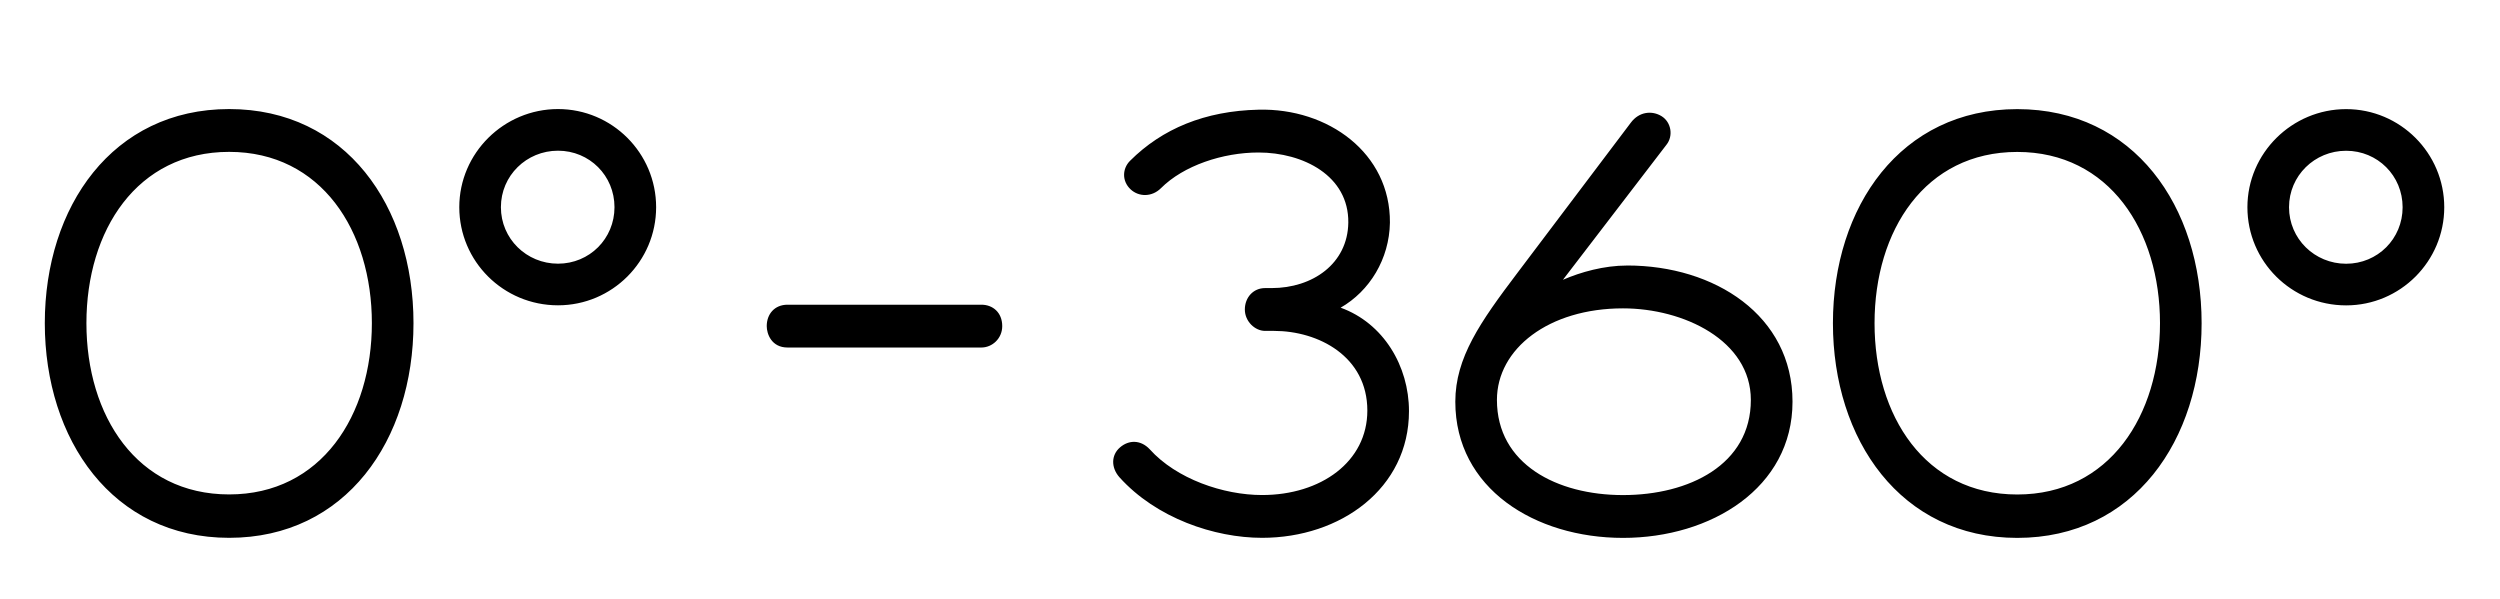
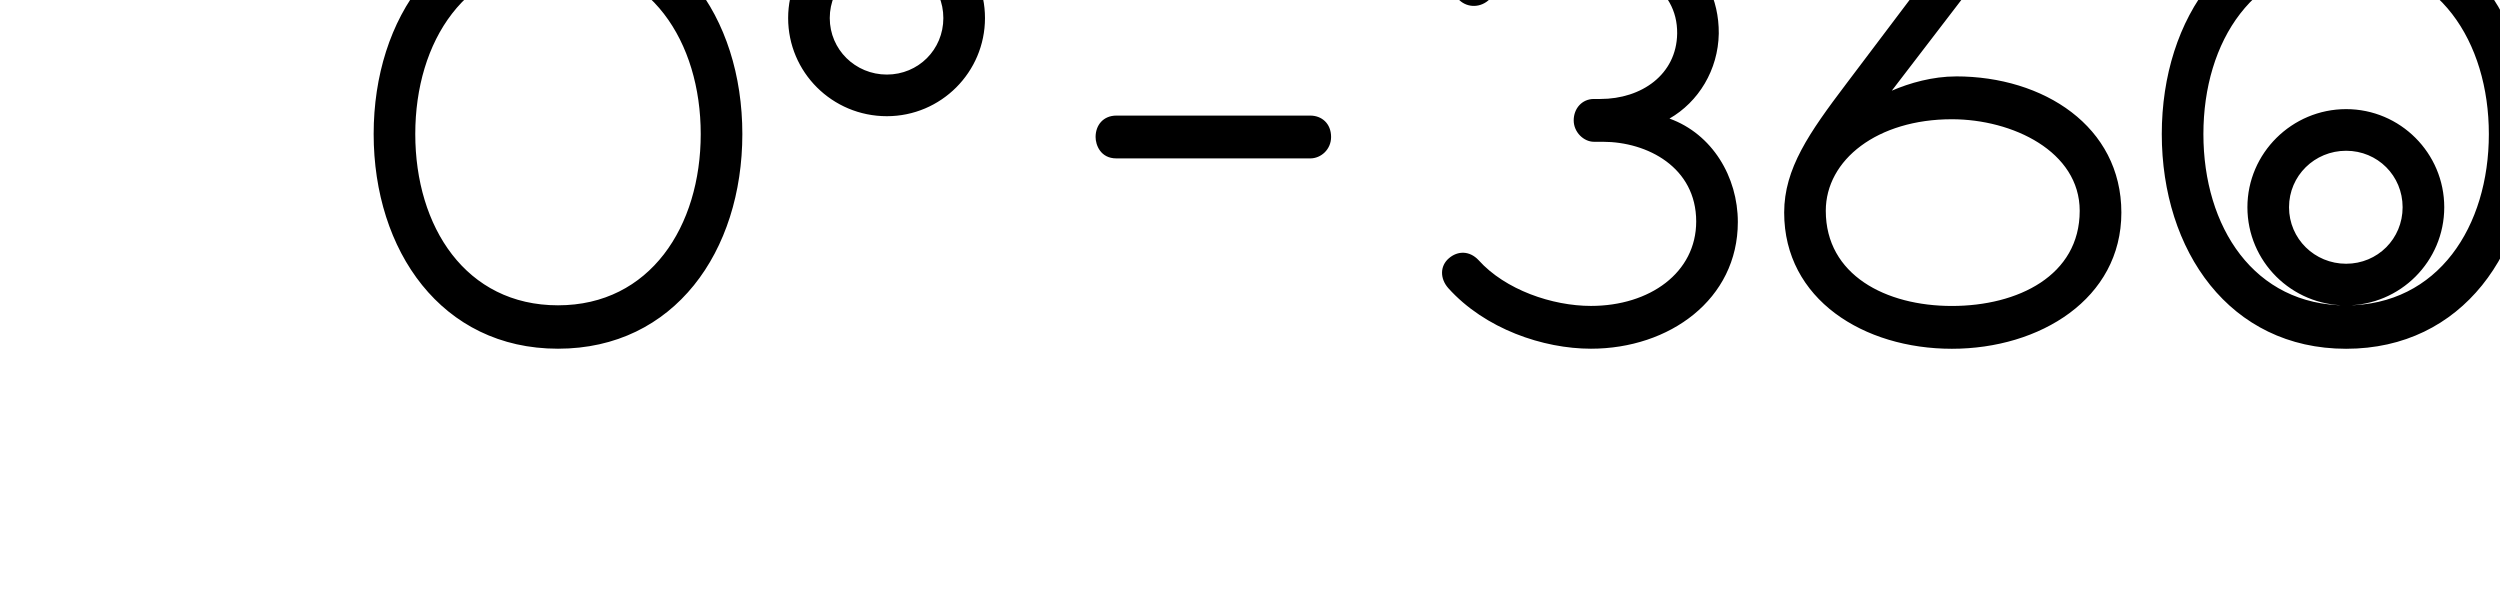
<svg xmlns="http://www.w3.org/2000/svg" id="Ebene_1" data-name="Ebene 1" viewBox="0 0 1148 275">
  <defs>
    <style>
      .cls-1 {
        stroke-width: 0px;
      }
    </style>
  </defs>
-   <path class="cls-1" d="m1077.34,121.11c-14.47,0-26.22-11.47-26.22-25.94s11.74-25.94,26.22-25.94,25.94,11.47,25.94,25.94-11.47,25.94-25.94,25.94m0,19.12c24.85,0,45.06-20.21,45.06-45.06s-20.21-45.06-45.06-45.06-45.33,20.21-45.33,45.06,20.21,45.06,45.33,45.06m-151.01,86.84c-42.33,0-65.54-36.05-65.54-78.65s23.21-78.65,65.54-78.65,65.54,36.32,65.54,78.65-23.21,78.65-65.54,78.65m0-176.96c-53.52,0-84.65,44.79-84.65,98.31s31.13,98.58,84.65,98.58,84.65-44.79,84.65-98.58-31.13-98.31-84.65-98.31m-181.05,177.23c-30.31,0-57.89-14.2-57.89-43.69,0-23.48,23.76-42.05,57.89-42.05,27.85,0,58.71,14.75,58.71,42.05,0,29.77-28.4,43.69-58.71,43.69m1.91-105.41c-10.65,0-21.3,3-29.49,6.55l47.52-61.99c3.28-4.1,2.18-10.38-2.18-13.11s-10.38-2.18-14.2,3l-52.16,69.09c-16.93,22.39-28.4,38.78-28.4,58.99,0,39.87,36.59,62.54,77.01,62.54s77.83-22.94,77.83-62.54-35.77-62.54-75.92-62.54m-131.62,19.39c13.38-7.65,22.39-22.39,22.67-39.05.27-31.95-28.4-52.7-60.35-51.89-24.58.55-44.24,8.74-58.99,23.48-3.55,3.55-3.82,9.28.27,13.11,3.82,3.55,9.83,3.55,13.93-.55,10.38-10.38,28.4-16.38,44.79-16.38,20.48,0,41.51,10.65,41.24,32.22-.27,18.84-16.38,30.04-35.23,30.04h-3c-5.46,0-9.28,4.37-9.28,9.83s4.64,9.83,9.28,9.83h4.1c20.48,0,42.87,11.74,42.87,36.59,0,23.48-21.3,38.78-48.34,38.78-17.75,0-39.32-7.37-51.61-21.03-4.1-4.37-9.56-4.37-13.65-.82-4.1,3.55-4.1,9.28-.27,13.65,16.93,18.84,43.69,27.85,65.54,27.85,36.05,0,67.45-22.67,67.45-58.17,0-20.75-11.74-40.42-31.4-47.52m-263.52,8.47c0,3.55,2.18,9.83,9.56,9.83h89.02c4.92,0,9.56-4.1,9.56-9.83,0-6.28-4.37-9.83-9.56-9.83h-89.02c-6.01,0-9.56,4.37-9.56,9.83m-95.85-28.67c-14.47,0-26.22-11.47-26.22-25.94s11.74-25.94,26.22-25.94,25.94,11.47,25.94,25.94-11.47,25.94-25.94,25.94m0,19.12c24.85,0,45.06-20.21,45.06-45.06s-20.21-45.06-45.06-45.06-45.33,20.21-45.33,45.06,20.21,45.06,45.33,45.06m-151.01,86.84c-42.33,0-65.54-36.05-65.54-78.65s23.21-78.65,65.54-78.65,65.54,36.32,65.54,78.65-23.21,78.65-65.54,78.65m0-176.96c-53.52,0-84.65,44.79-84.65,98.31s31.13,98.58,84.65,98.58,84.65-44.79,84.65-98.58-31.13-98.31-84.65-98.31" />
+   <path class="cls-1" d="m1077.34,121.11c-14.47,0-26.22-11.47-26.22-25.94s11.74-25.94,26.22-25.94,25.94,11.47,25.94,25.94-11.47,25.94-25.94,25.94m0,19.12c24.85,0,45.06-20.21,45.06-45.06s-20.21-45.06-45.06-45.06-45.33,20.21-45.33,45.06,20.21,45.06,45.33,45.06c-42.33,0-65.54-36.05-65.54-78.65s23.21-78.65,65.54-78.65,65.54,36.32,65.54,78.65-23.21,78.65-65.54,78.65m0-176.96c-53.52,0-84.65,44.79-84.65,98.31s31.13,98.58,84.65,98.58,84.65-44.79,84.65-98.58-31.13-98.31-84.65-98.31m-181.05,177.23c-30.31,0-57.89-14.2-57.89-43.69,0-23.48,23.76-42.05,57.89-42.05,27.85,0,58.71,14.75,58.71,42.05,0,29.77-28.4,43.69-58.71,43.69m1.91-105.41c-10.65,0-21.3,3-29.49,6.55l47.52-61.99c3.28-4.1,2.18-10.38-2.18-13.11s-10.38-2.18-14.2,3l-52.16,69.09c-16.93,22.39-28.4,38.78-28.4,58.99,0,39.87,36.59,62.54,77.01,62.54s77.83-22.94,77.83-62.54-35.77-62.54-75.92-62.54m-131.62,19.39c13.38-7.65,22.39-22.39,22.67-39.05.27-31.95-28.4-52.7-60.35-51.89-24.58.55-44.24,8.74-58.99,23.48-3.55,3.55-3.82,9.28.27,13.11,3.82,3.55,9.83,3.55,13.93-.55,10.38-10.38,28.4-16.38,44.79-16.38,20.48,0,41.51,10.65,41.24,32.22-.27,18.84-16.38,30.04-35.23,30.04h-3c-5.46,0-9.28,4.37-9.28,9.83s4.64,9.83,9.28,9.83h4.1c20.48,0,42.87,11.74,42.87,36.59,0,23.48-21.3,38.78-48.34,38.78-17.75,0-39.32-7.37-51.61-21.03-4.1-4.37-9.56-4.37-13.65-.82-4.1,3.55-4.1,9.28-.27,13.65,16.93,18.84,43.69,27.85,65.54,27.85,36.05,0,67.45-22.67,67.45-58.17,0-20.75-11.74-40.42-31.4-47.52m-263.52,8.47c0,3.55,2.18,9.83,9.56,9.83h89.02c4.92,0,9.56-4.1,9.56-9.83,0-6.28-4.37-9.83-9.56-9.83h-89.02c-6.01,0-9.56,4.37-9.56,9.83m-95.85-28.67c-14.47,0-26.22-11.47-26.22-25.94s11.74-25.94,26.22-25.94,25.94,11.47,25.94,25.94-11.47,25.94-25.94,25.94m0,19.12c24.85,0,45.06-20.21,45.06-45.06s-20.21-45.06-45.06-45.06-45.33,20.21-45.33,45.06,20.21,45.06,45.33,45.06m-151.01,86.84c-42.33,0-65.54-36.05-65.54-78.65s23.21-78.65,65.54-78.65,65.54,36.32,65.54,78.65-23.21,78.65-65.54,78.65m0-176.96c-53.52,0-84.65,44.79-84.65,98.31s31.13,98.58,84.65,98.58,84.65-44.79,84.65-98.58-31.13-98.31-84.65-98.31" />
</svg>